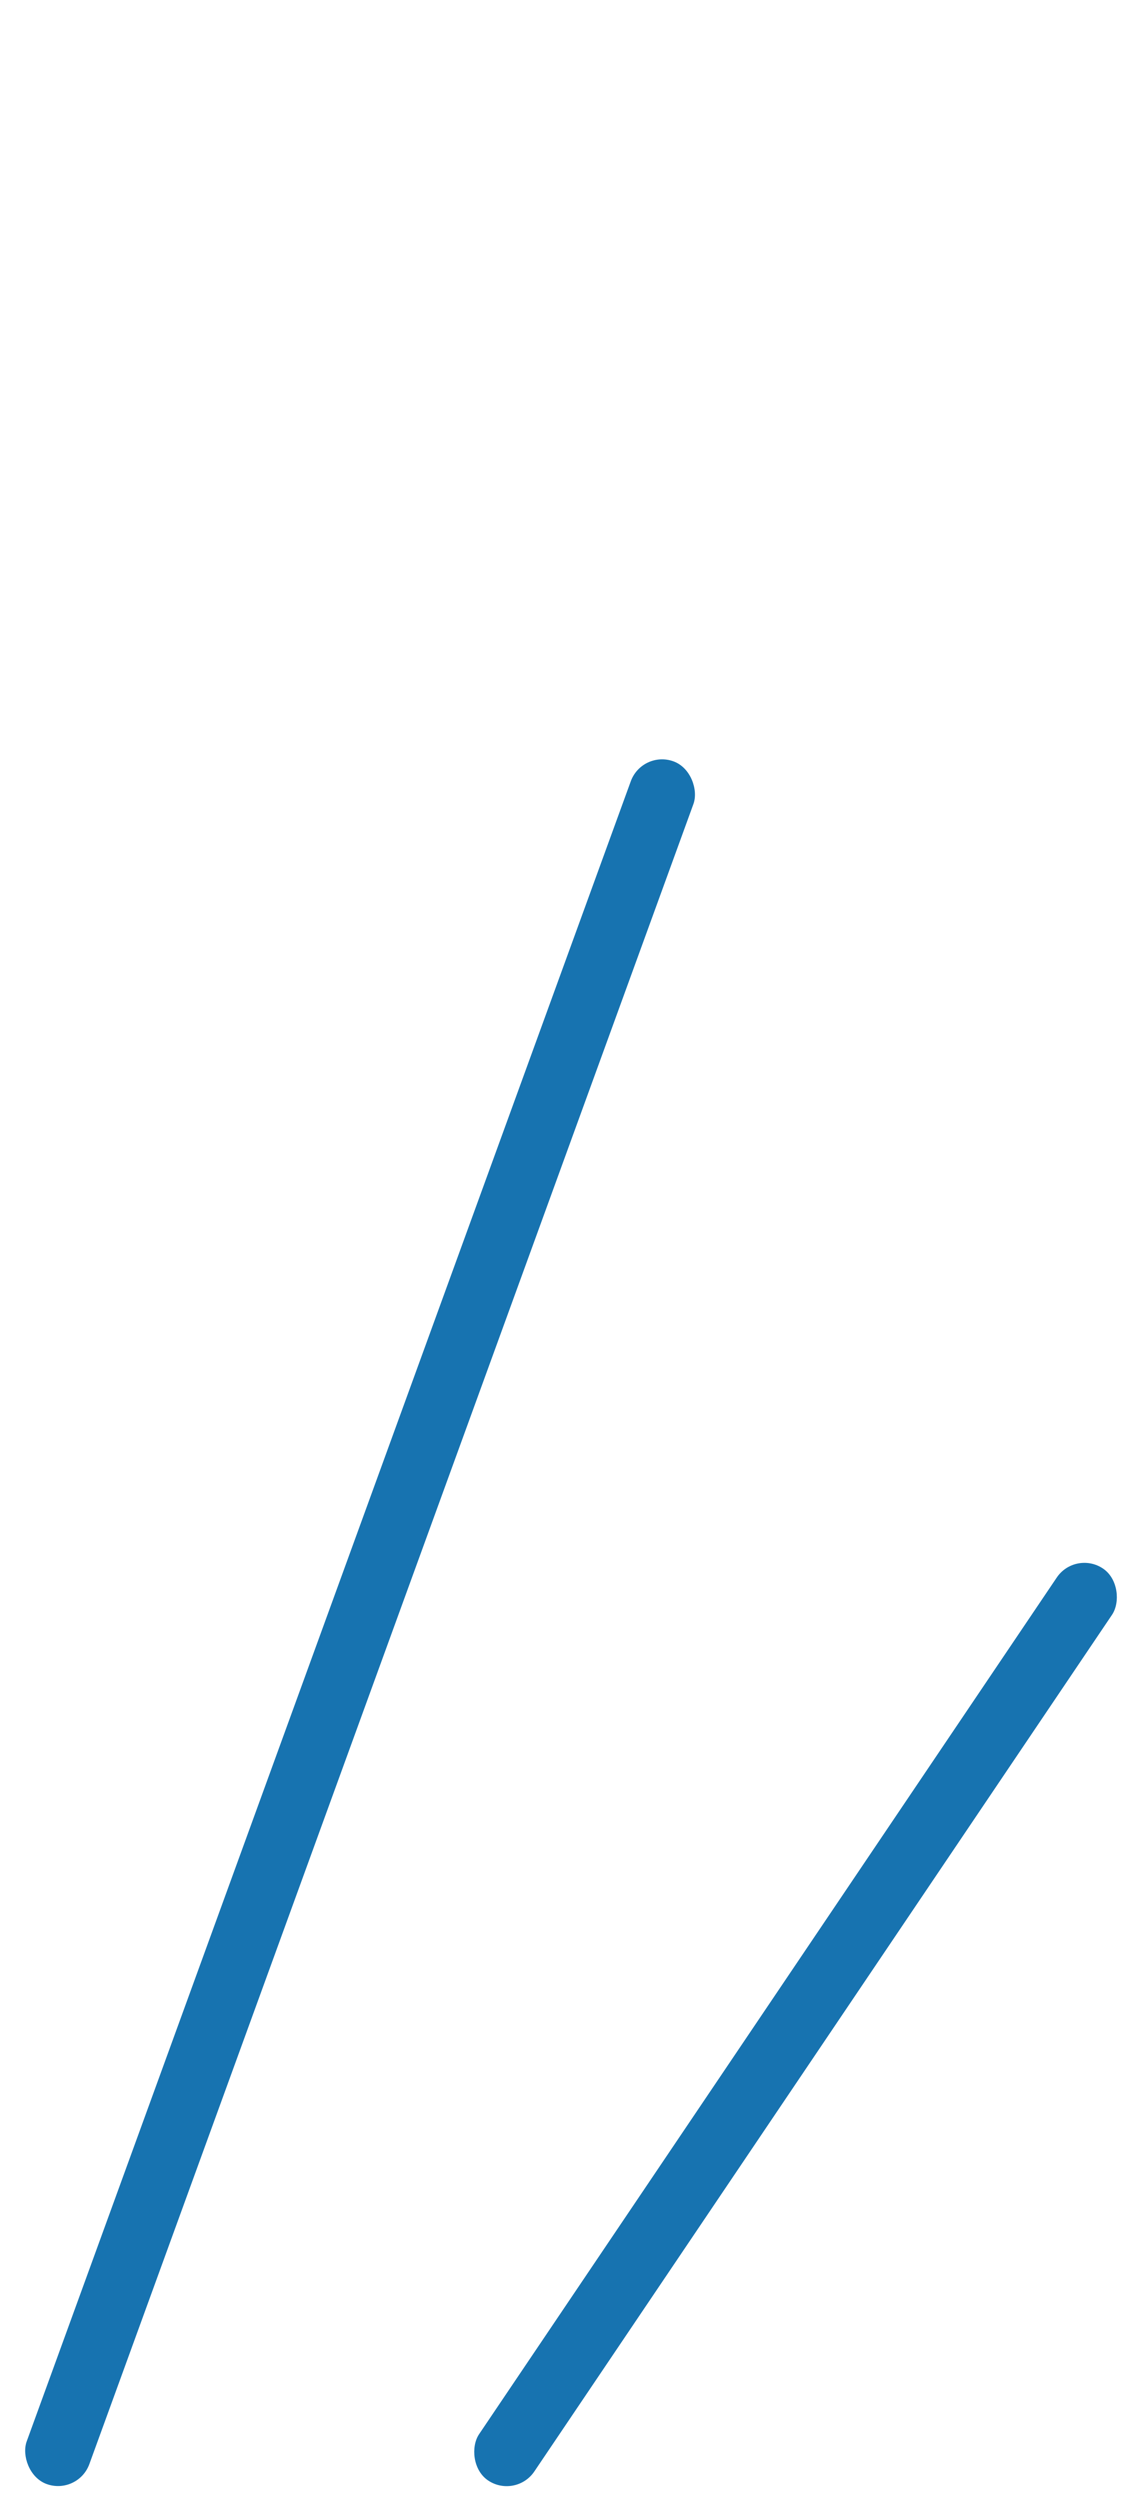
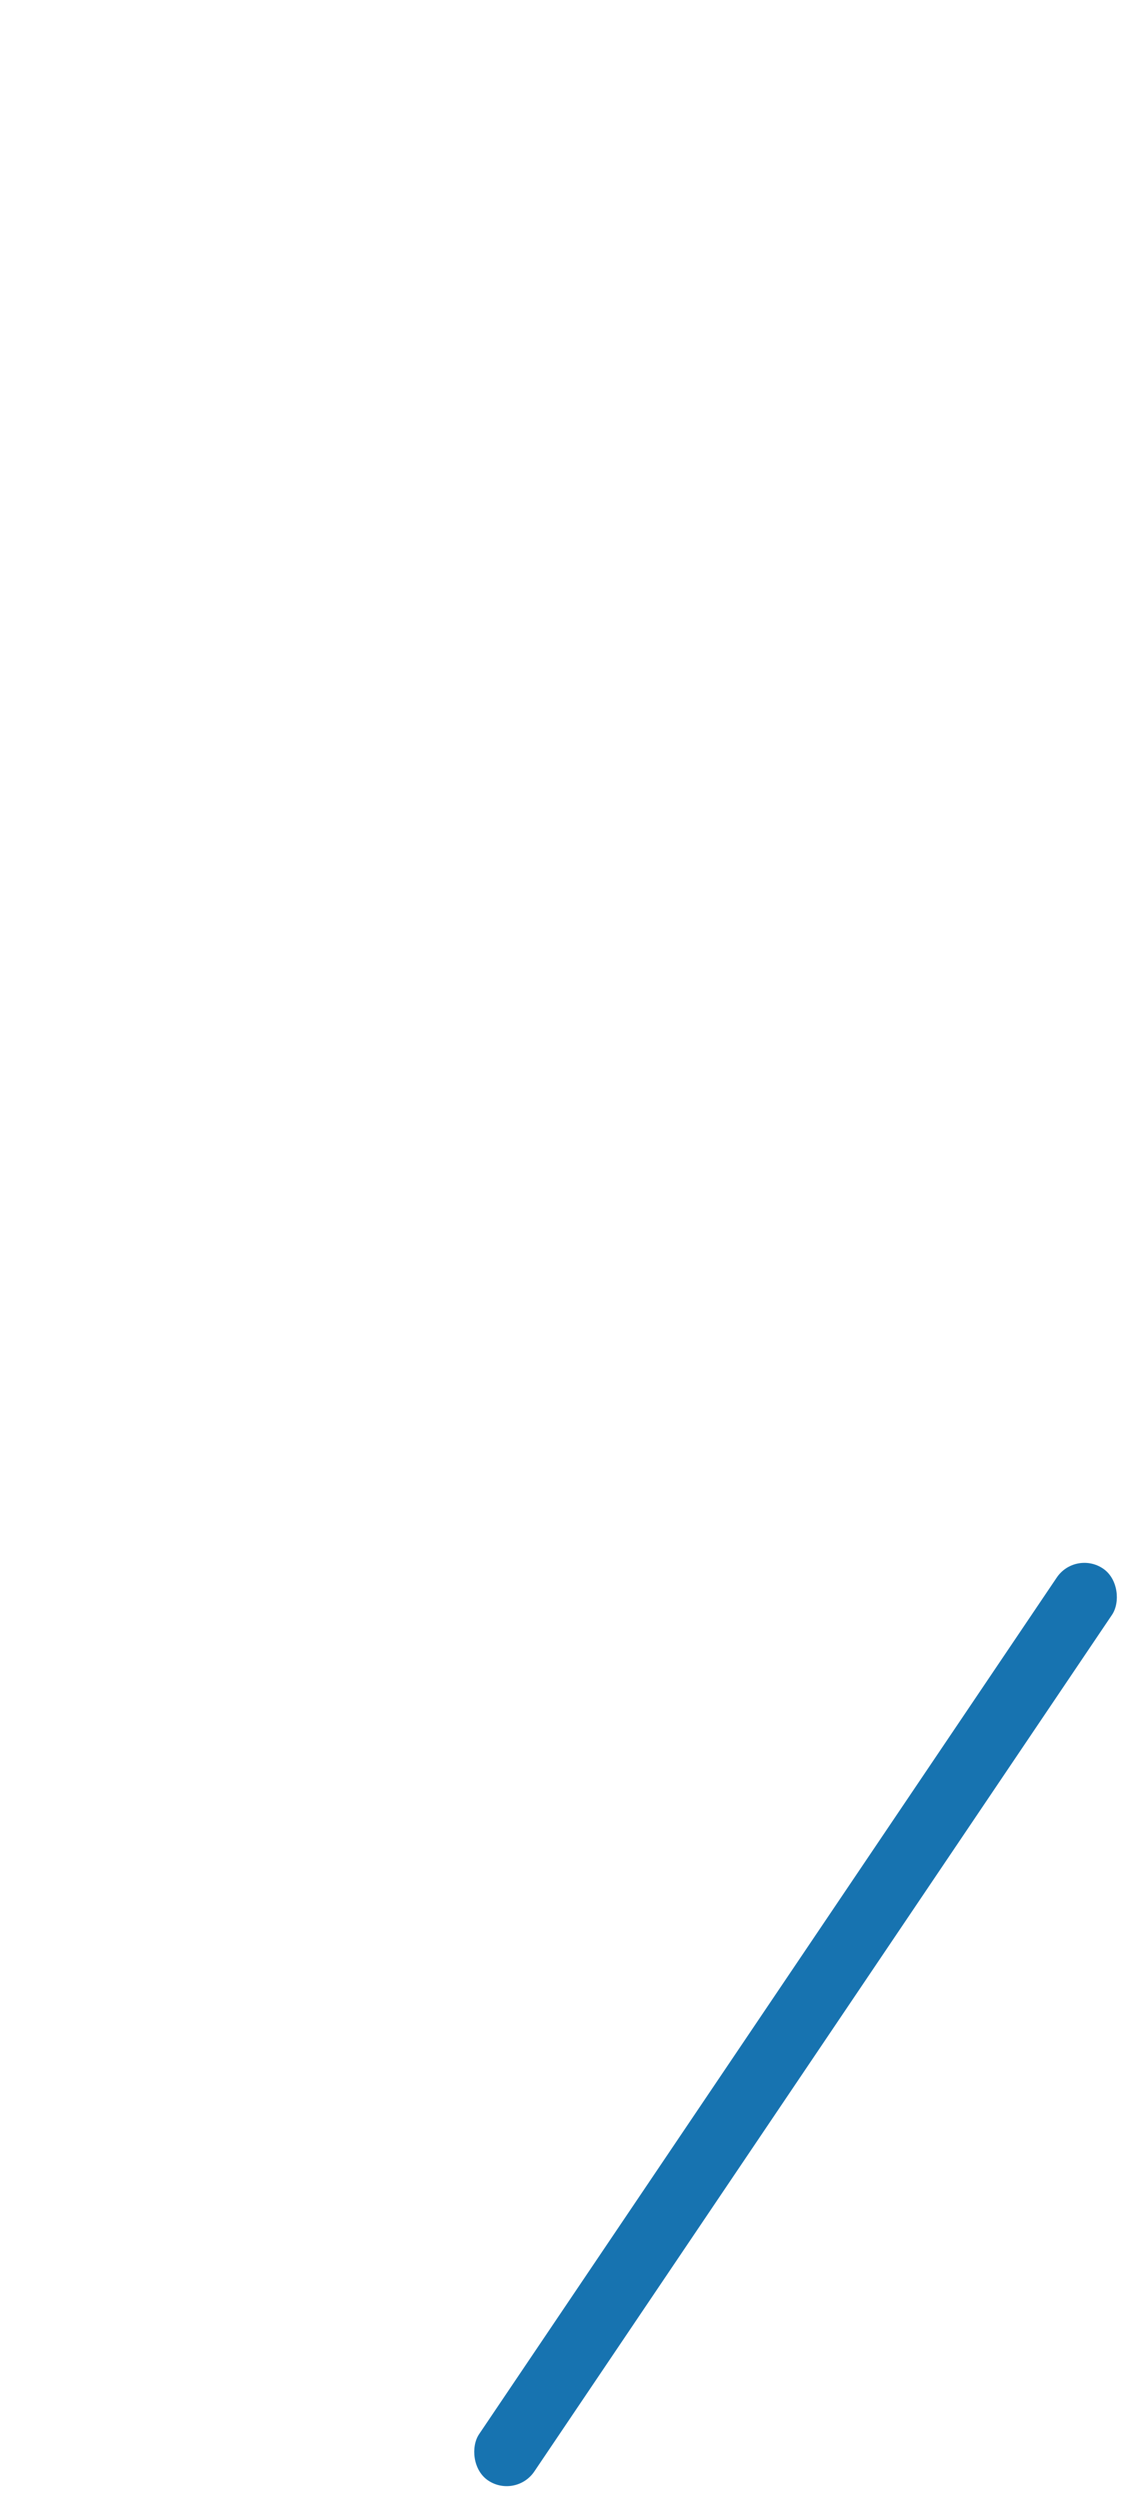
<svg xmlns="http://www.w3.org/2000/svg" width="68" height="150" viewBox="0 0 68 150" fill="none">
  <rect x="64.542" y="93" width="4" height="66" rx="2" transform="rotate(34 64.542 93)" fill="#1773B0" />
-   <rect x="38.542" y="45" width="4" height="110" rx="2" transform="rotate(20 38.542 45)" fill="#1773B0" />
</svg>